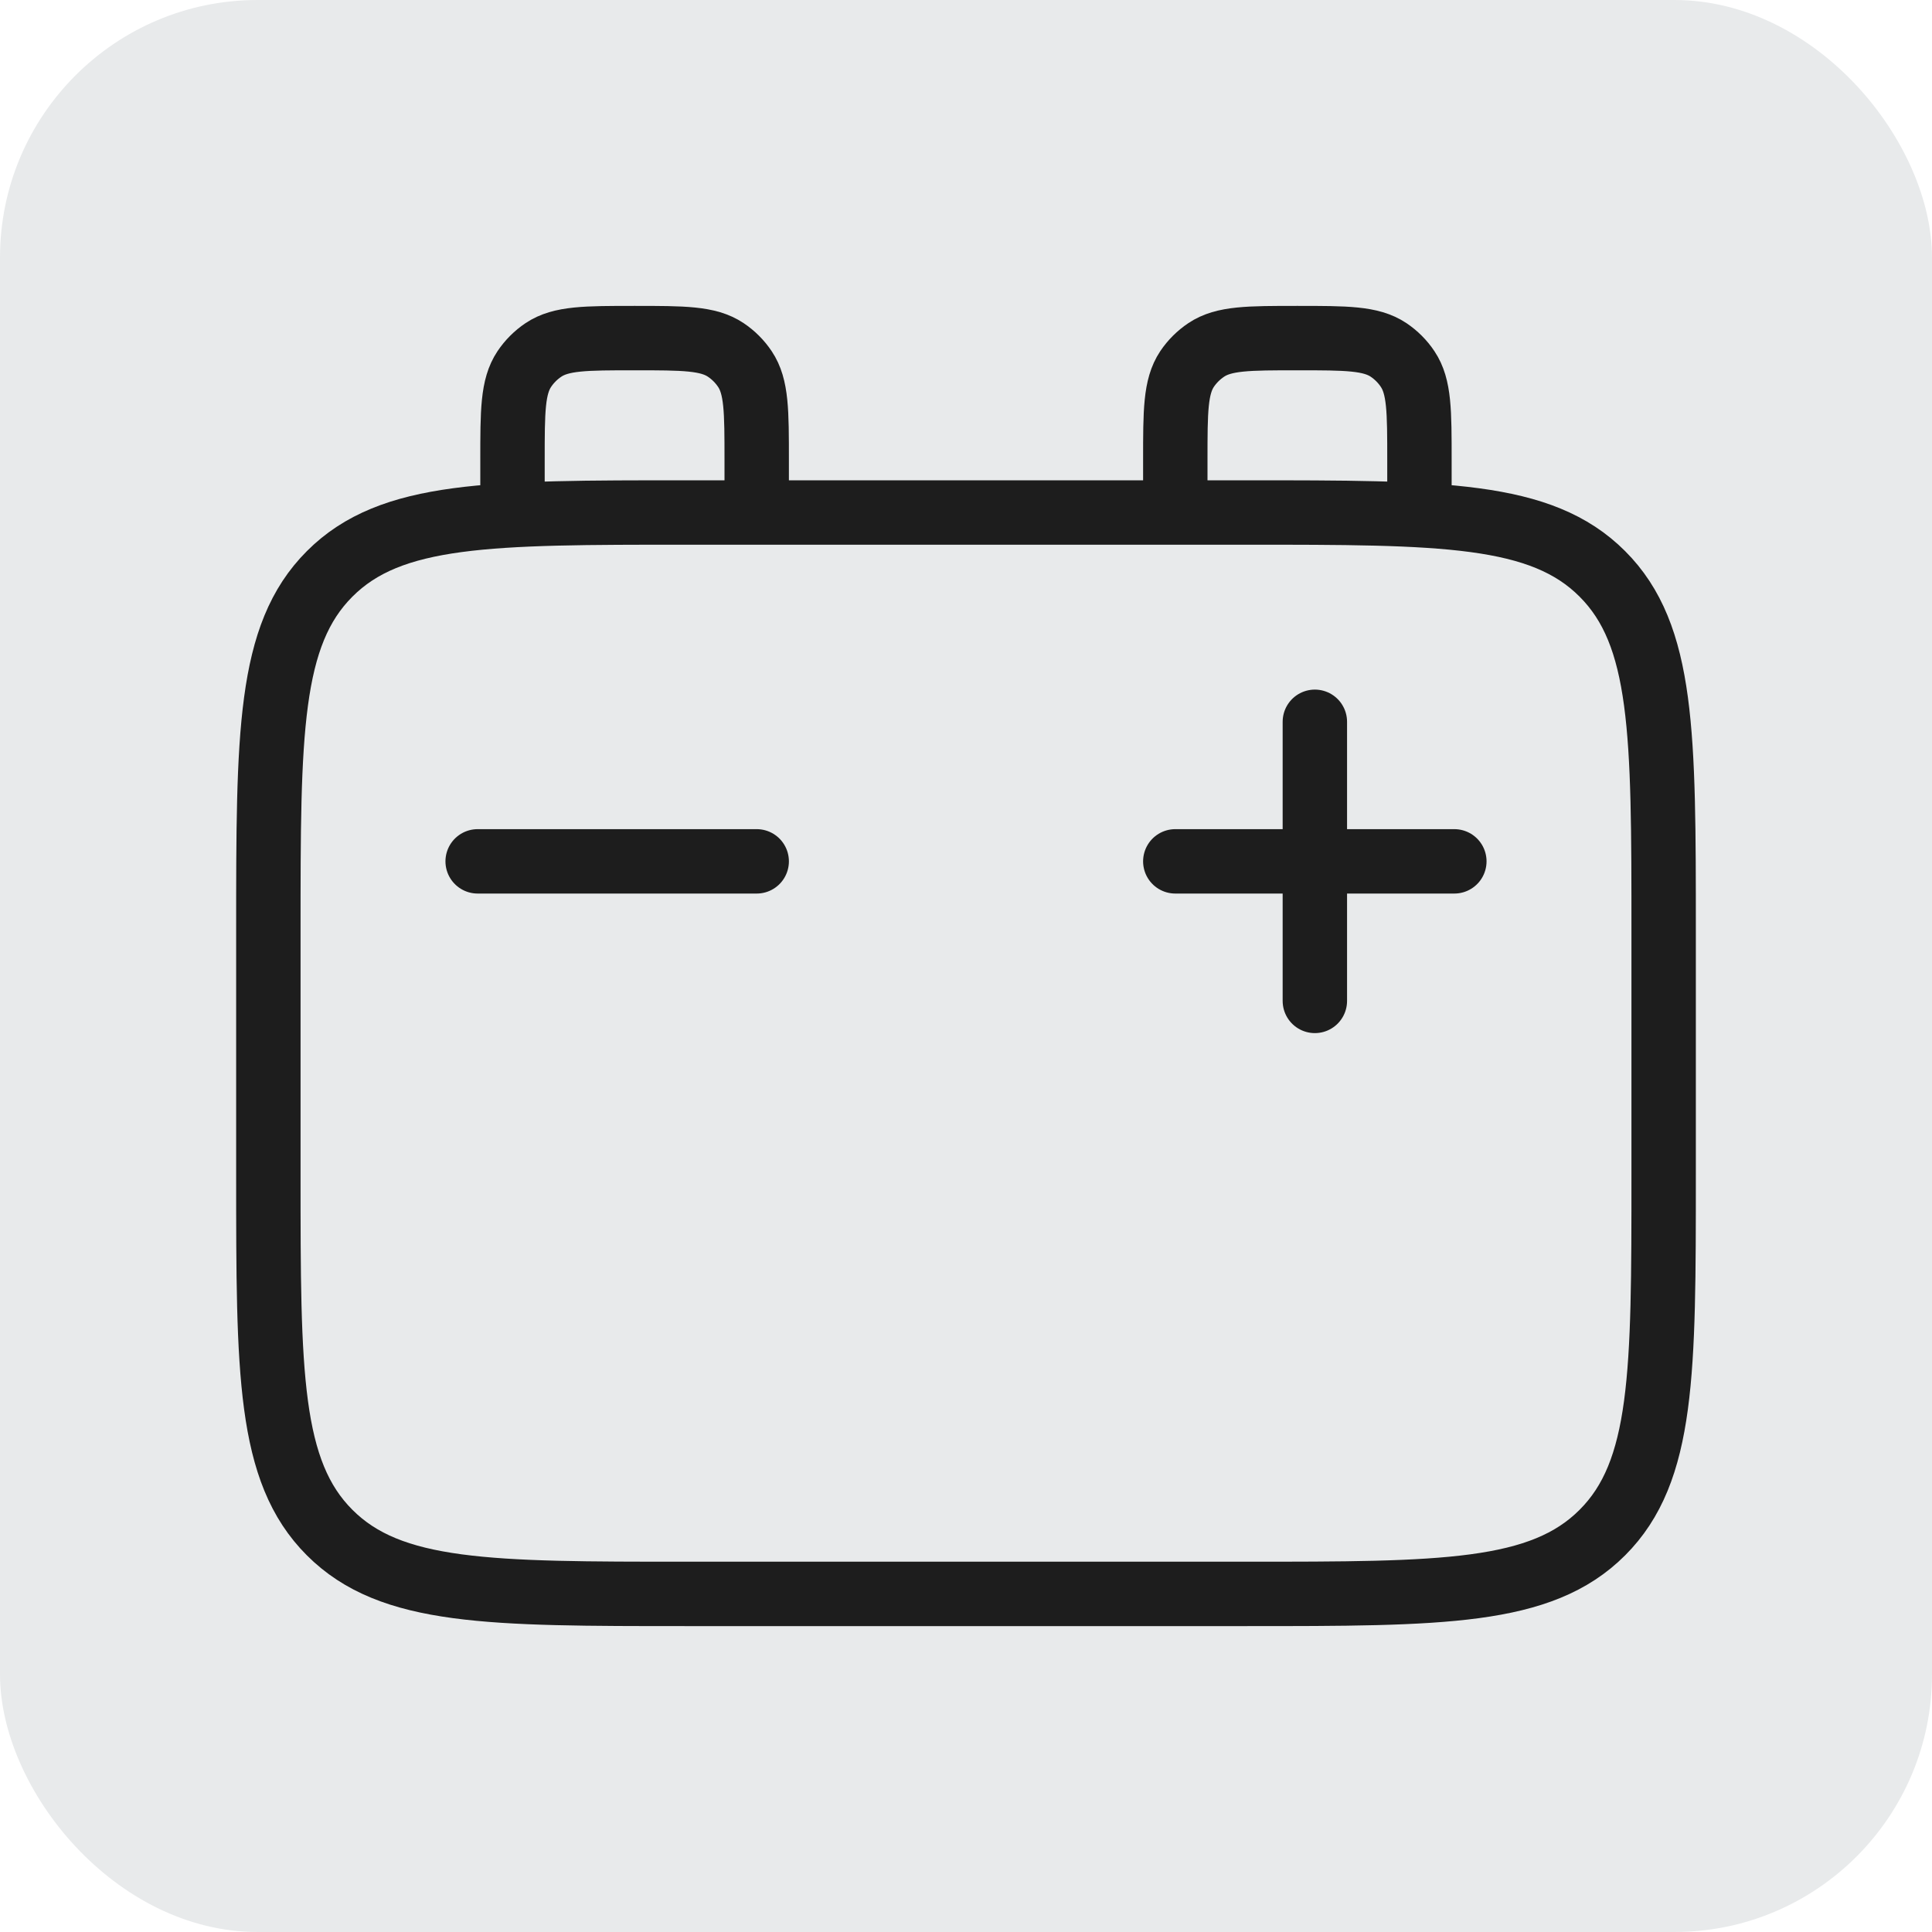
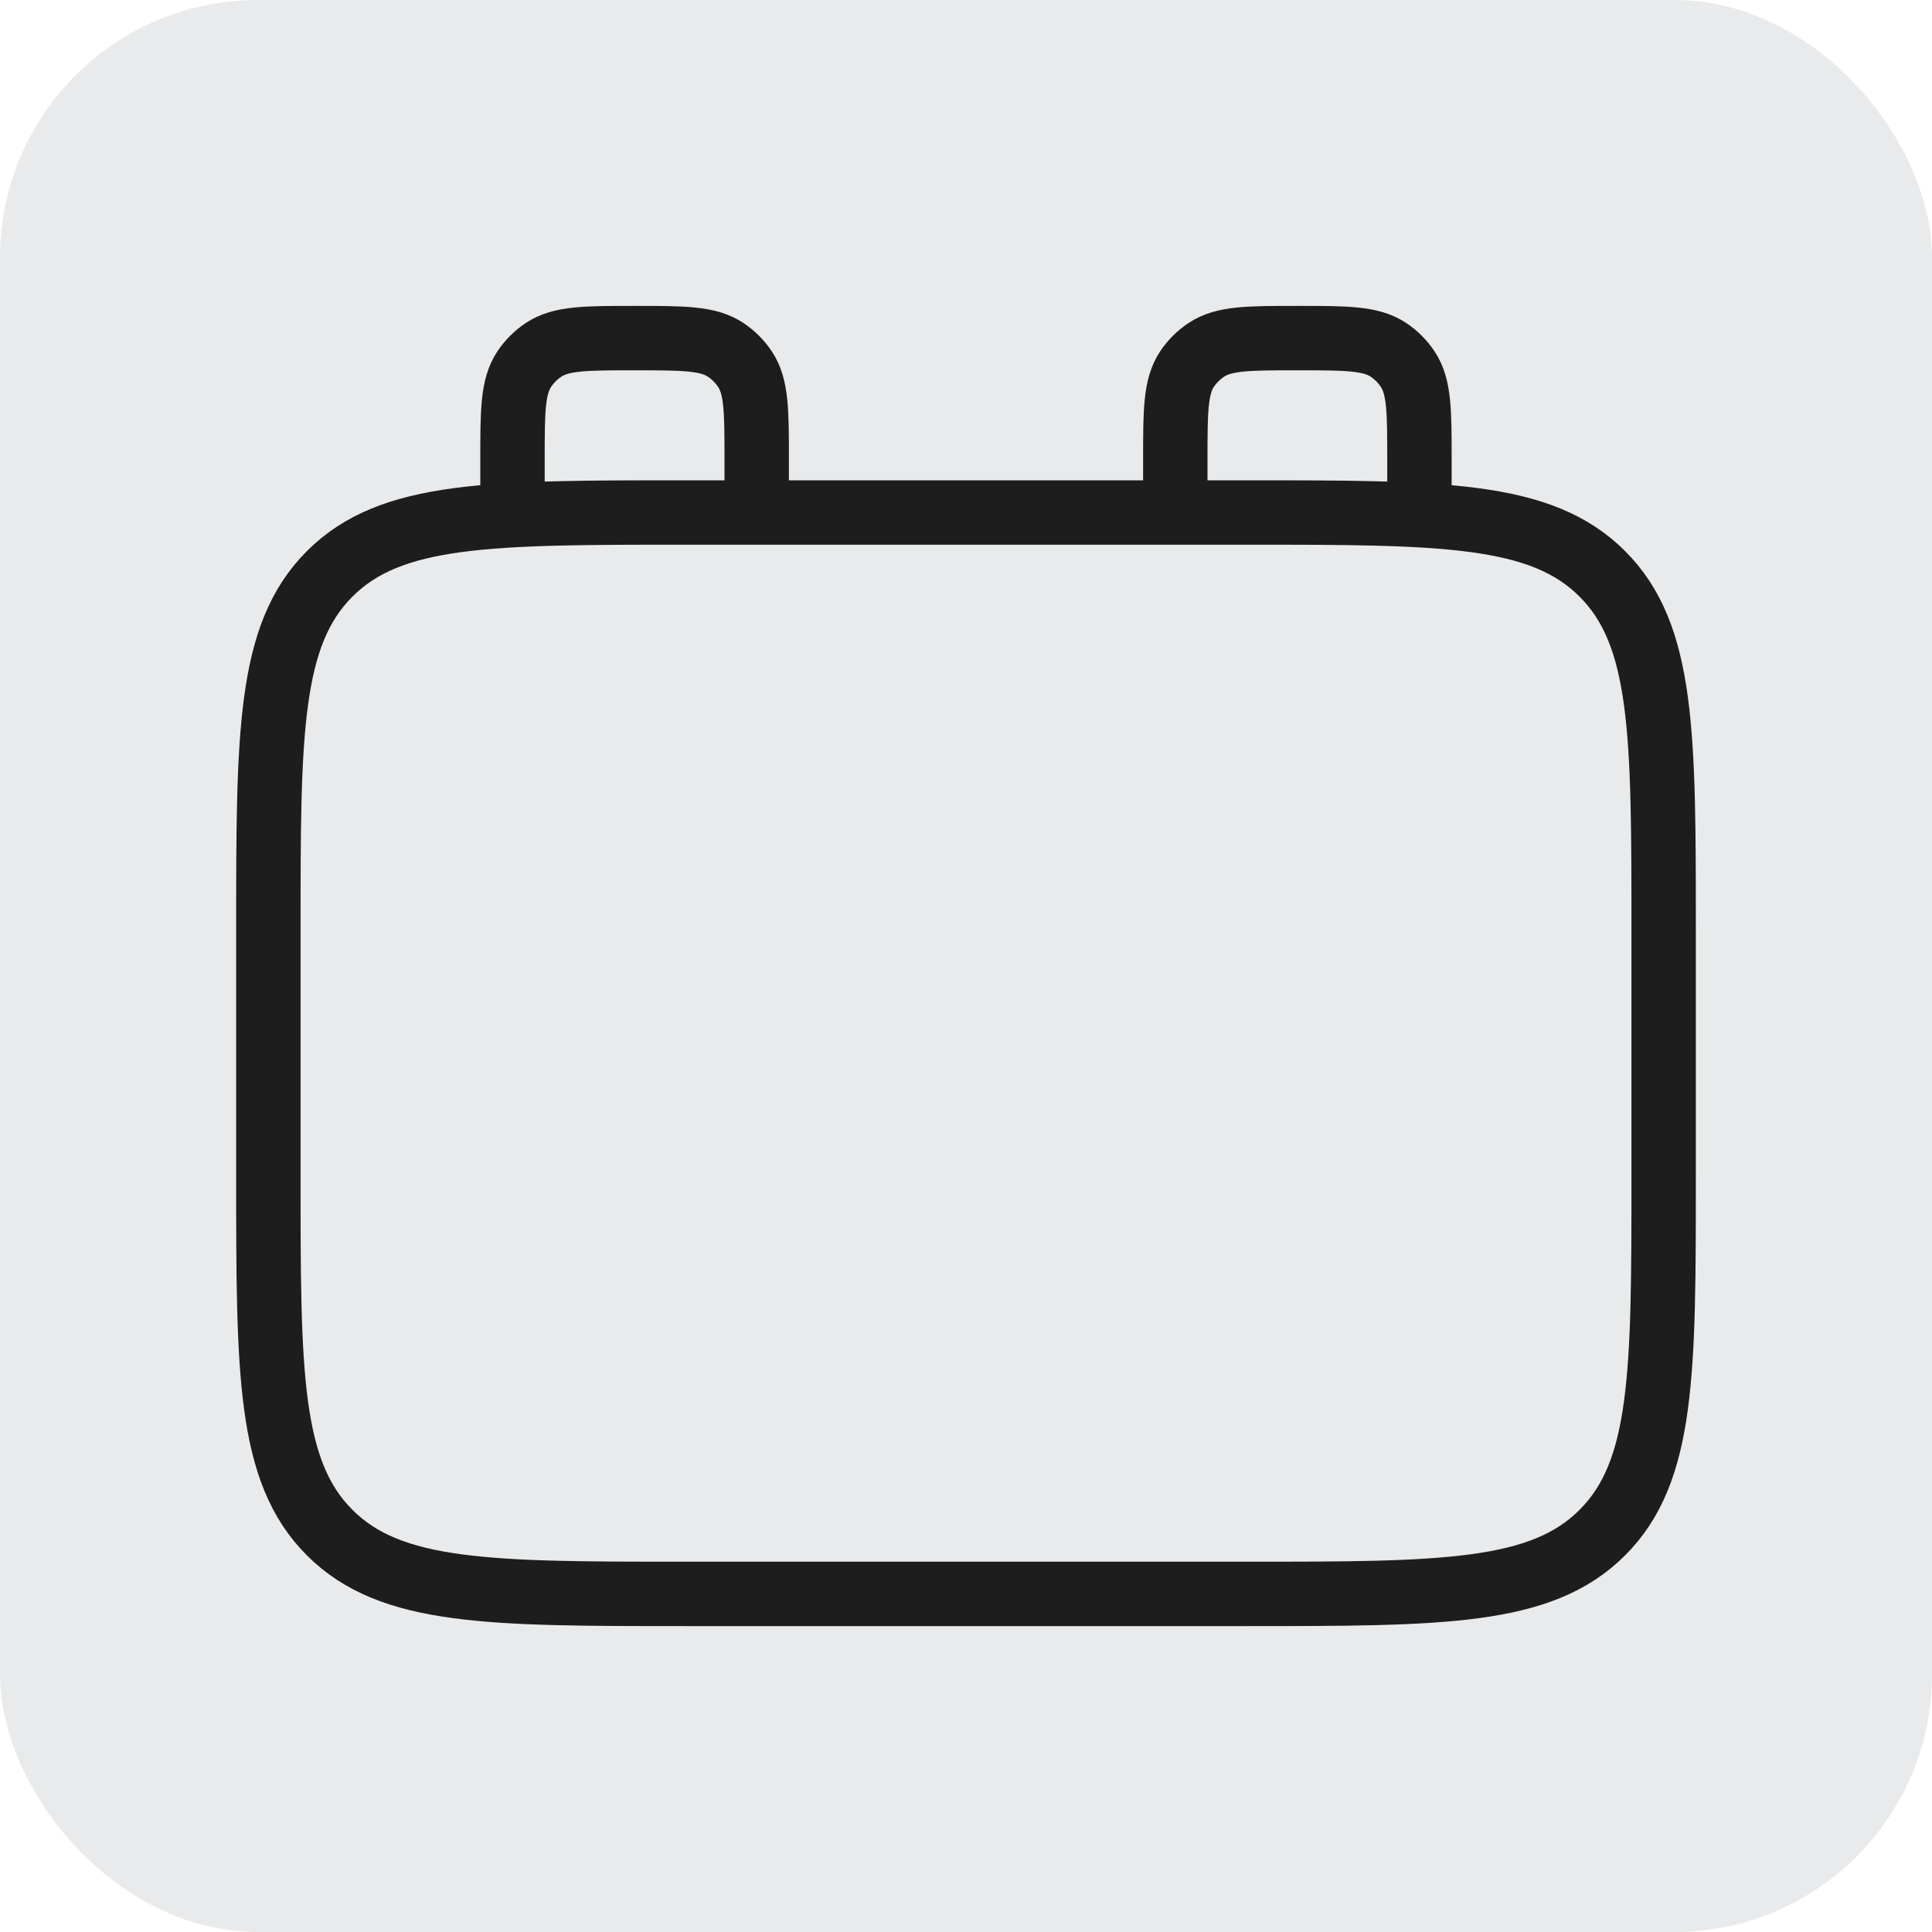
<svg xmlns="http://www.w3.org/2000/svg" width="30" height="30" viewBox="0 0 30 30" fill="none">
  <rect width="30" height="30" rx="4" fill="#E8EAEB" />
  <path d="M11.75 7.958V7.146C11.75 6.385 11.75 6.005 11.567 5.731C11.488 5.613 11.387 5.512 11.269 5.433C10.995 5.25 10.614 5.25 9.854 5.25C9.094 5.25 8.713 5.25 8.439 5.433C8.321 5.512 8.22 5.613 8.141 5.731C7.958 6.005 7.958 6.385 7.958 7.146V7.958M22.041 7.958V7.146C22.041 6.385 22.041 6.005 21.858 5.731C21.78 5.613 21.678 5.512 21.561 5.433C21.286 5.25 20.906 5.25 20.146 5.25C19.385 5.25 19.005 5.25 18.731 5.433C18.613 5.512 18.511 5.613 18.432 5.731C18.25 6.005 18.25 6.385 18.25 7.146V7.958M19.333 7.958H10.666C7.603 7.958 6.07 7.958 5.119 8.911C4.167 9.862 4.167 11.395 4.167 14.458V18.25C4.167 21.314 4.167 22.847 5.119 23.798C6.07 24.75 7.603 24.75 10.666 24.75H19.333C22.397 24.75 23.93 24.75 24.881 23.798C25.833 22.847 25.833 21.314 25.833 18.25V14.458C25.833 11.395 25.833 9.862 24.881 8.911C23.93 7.958 22.397 7.958 19.333 7.958Z" stroke="#1D1D1D" stroke-linecap="round" stroke-linejoin="round" />
-   <path d="M20.417 11.208V15.542M22.583 13.375H18.25M11.75 13.375H7.417" stroke="#1D1D1D" stroke-linecap="round" stroke-linejoin="round" />
</svg>